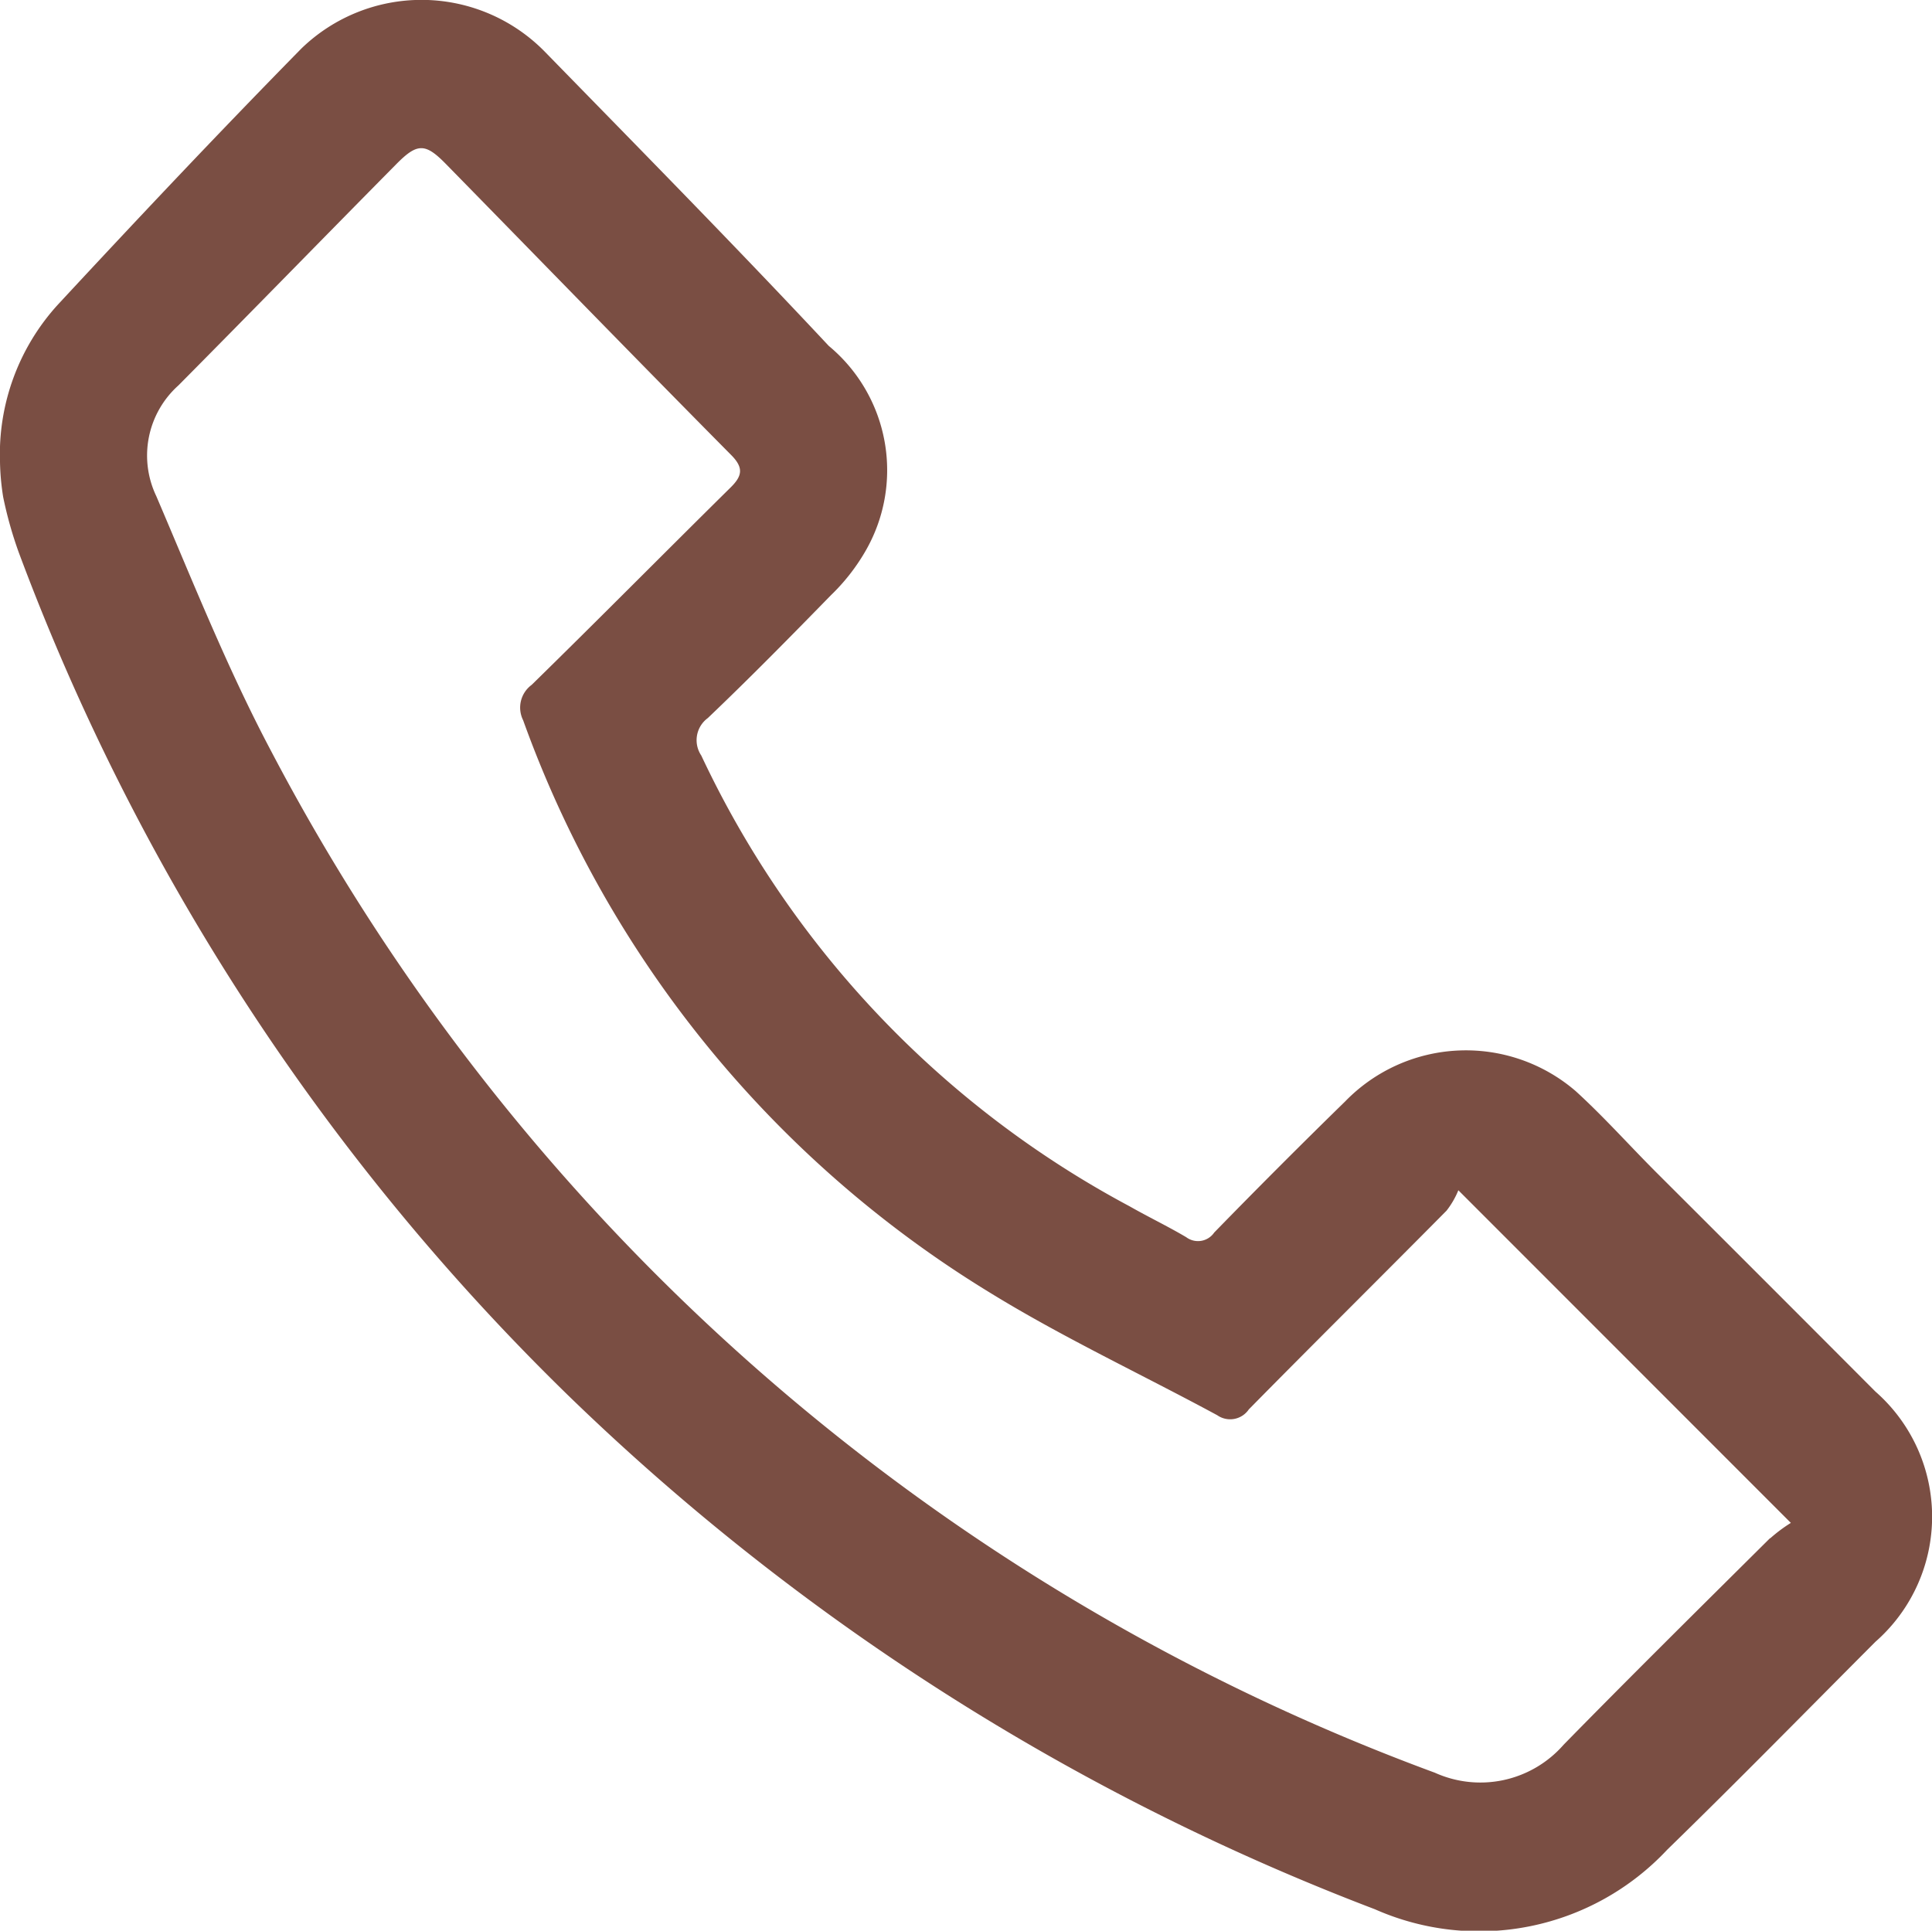
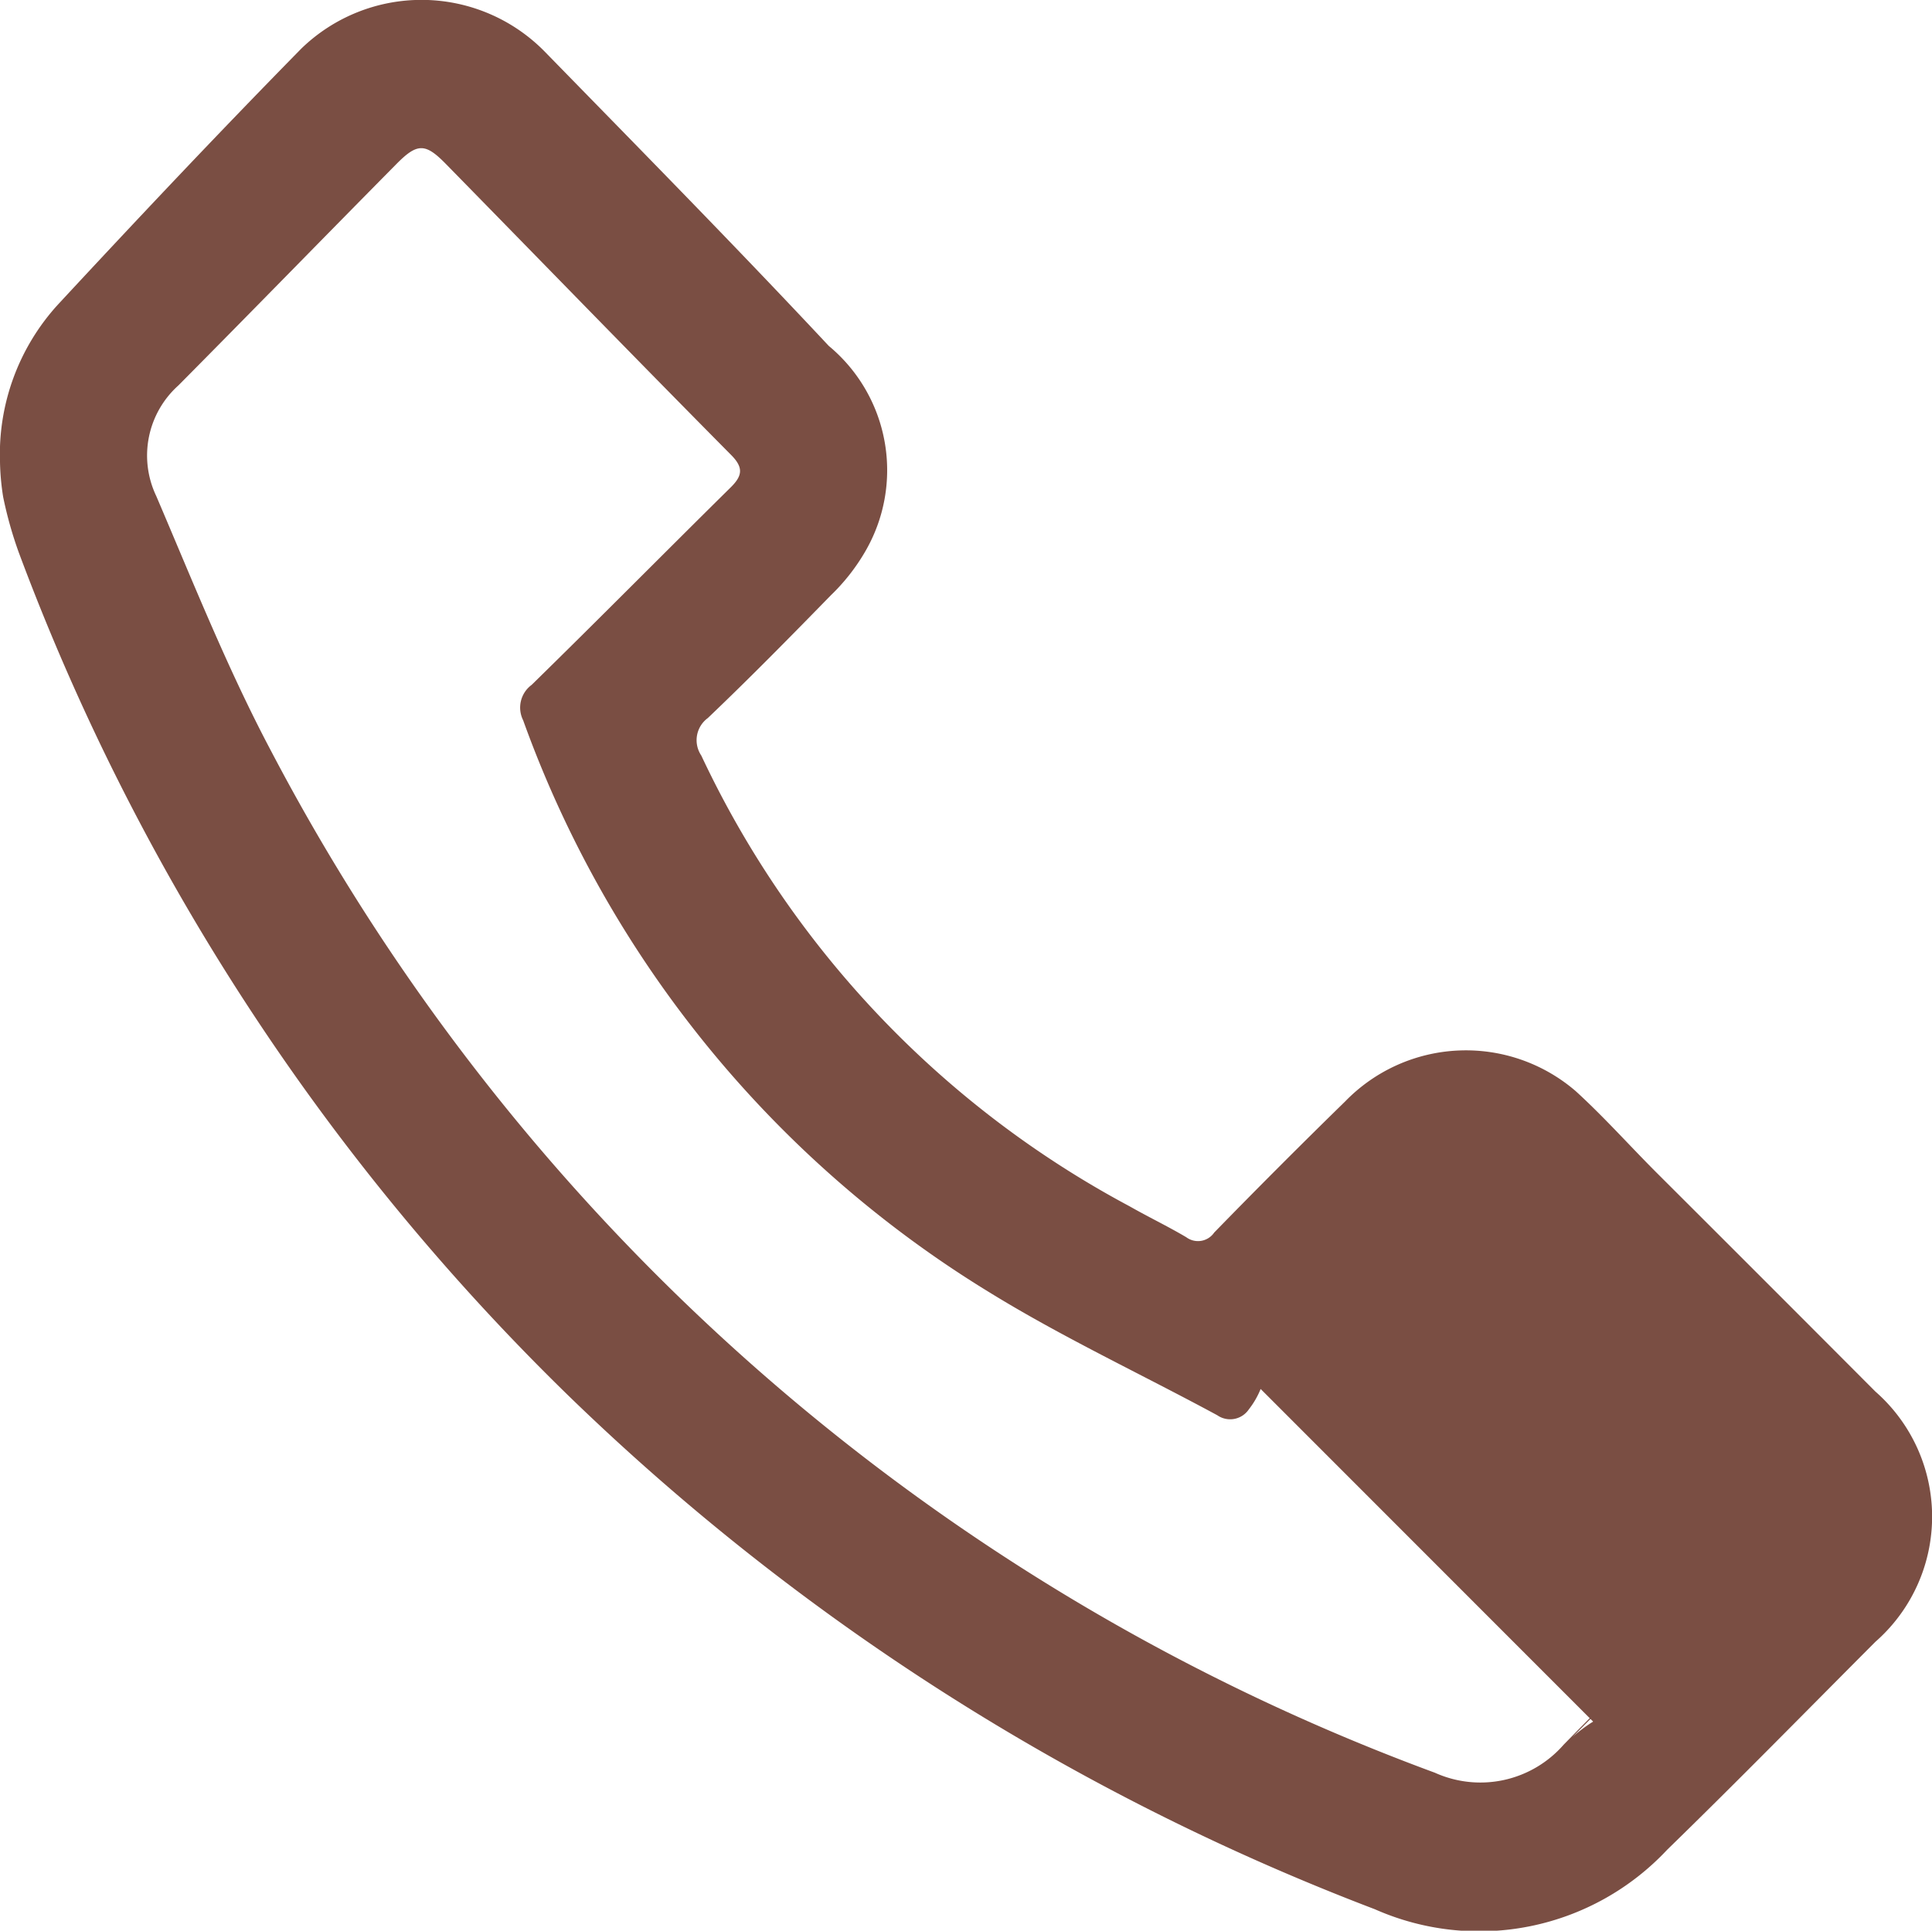
<svg xmlns="http://www.w3.org/2000/svg" width="22.72" height="22.707" viewBox="0 0 22.72 22.707">
  <g id="Group_1292" data-name="Group 1292" transform="translate(0)">
-     <path id="Path_174" data-name="Path 174" d="M22.051,16.362q-1.289-1.293-2.582-2.583c-.314-.315-.611-.648-.939-.947a1.978,1.978,0,0,0-2.711.121q-.78.762-1.54,1.542a.231.231,0,0,1-.329.055c-.218-.129-.448-.239-.669-.365a11.589,11.589,0,0,1-5.034-5.3.323.323,0,0,1,.077-.441c.493-.47.971-.956,1.447-1.444a2.352,2.352,0,0,0,.4-.508,1.9,1.9,0,0,0-.425-2.425C8.649,2.894,7.521,1.749,6.4.6A2.03,2.03,0,0,0,3.544.57c-.972.99-1.925,2-2.869,3.018A2.612,2.612,0,0,0,0,5.432a2.914,2.914,0,0,0,.037.411A4.669,4.669,0,0,0,.222,6.5a27,27,0,0,0,6.459,9.91,27.855,27.855,0,0,0,9.487,6.044,3.028,3.028,0,0,0,3.438-.7c.827-.805,1.634-1.629,2.449-2.446a1.957,1.957,0,0,0,0-2.942M20.815,18.09C20,18.9,19.19,19.7,18.388,20.519a1.3,1.3,0,0,1-1.515.329A25.348,25.348,0,0,1,3.188,8.832c-.512-.966-.919-1.99-1.351-3a1.107,1.107,0,0,1,.261-1.3c.857-.864,1.706-1.736,2.56-2.6.248-.252.342-.253.584-.006C6.361,3.068,7.474,4.215,8.6,5.352c.147.149.129.245-.008.38-.782.772-1.555,1.554-2.34,2.322a.332.332,0,0,0-.1.416,13.064,13.064,0,0,0,5.463,6.716c.868.537,1.8.971,2.7,1.458a.265.265,0,0,0,.371-.069c.771-.783,1.552-1.556,2.325-2.337a1,1,0,0,0,.139-.24l3.91,3.912a1.793,1.793,0,0,0-.242.181" transform="translate(0 0.001)" fill="#7a4e43" />
+     <path id="Path_174" data-name="Path 174" d="M22.051,16.362q-1.289-1.293-2.582-2.583c-.314-.315-.611-.648-.939-.947a1.978,1.978,0,0,0-2.711.121q-.78.762-1.54,1.542a.231.231,0,0,1-.329.055c-.218-.129-.448-.239-.669-.365a11.589,11.589,0,0,1-5.034-5.3.323.323,0,0,1,.077-.441c.493-.47.971-.956,1.447-1.444a2.352,2.352,0,0,0,.4-.508,1.9,1.9,0,0,0-.425-2.425C8.649,2.894,7.521,1.749,6.4.6A2.03,2.03,0,0,0,3.544.57c-.972.99-1.925,2-2.869,3.018A2.612,2.612,0,0,0,0,5.432a2.914,2.914,0,0,0,.037.411A4.669,4.669,0,0,0,.222,6.5a27,27,0,0,0,6.459,9.91,27.855,27.855,0,0,0,9.487,6.044,3.028,3.028,0,0,0,3.438-.7c.827-.805,1.634-1.629,2.449-2.446a1.957,1.957,0,0,0,0-2.942M20.815,18.09C20,18.9,19.19,19.7,18.388,20.519a1.3,1.3,0,0,1-1.515.329A25.348,25.348,0,0,1,3.188,8.832c-.512-.966-.919-1.99-1.351-3a1.107,1.107,0,0,1,.261-1.3c.857-.864,1.706-1.736,2.56-2.6.248-.252.342-.253.584-.006C6.361,3.068,7.474,4.215,8.6,5.352c.147.149.129.245-.008.38-.782.772-1.555,1.554-2.34,2.322a.332.332,0,0,0-.1.416,13.064,13.064,0,0,0,5.463,6.716c.868.537,1.8.971,2.7,1.458a.265.265,0,0,0,.371-.069a1,1,0,0,0,.139-.24l3.91,3.912a1.793,1.793,0,0,0-.242.181" transform="translate(0 0.001)" fill="#7a4e43" />
  </g>
</svg>